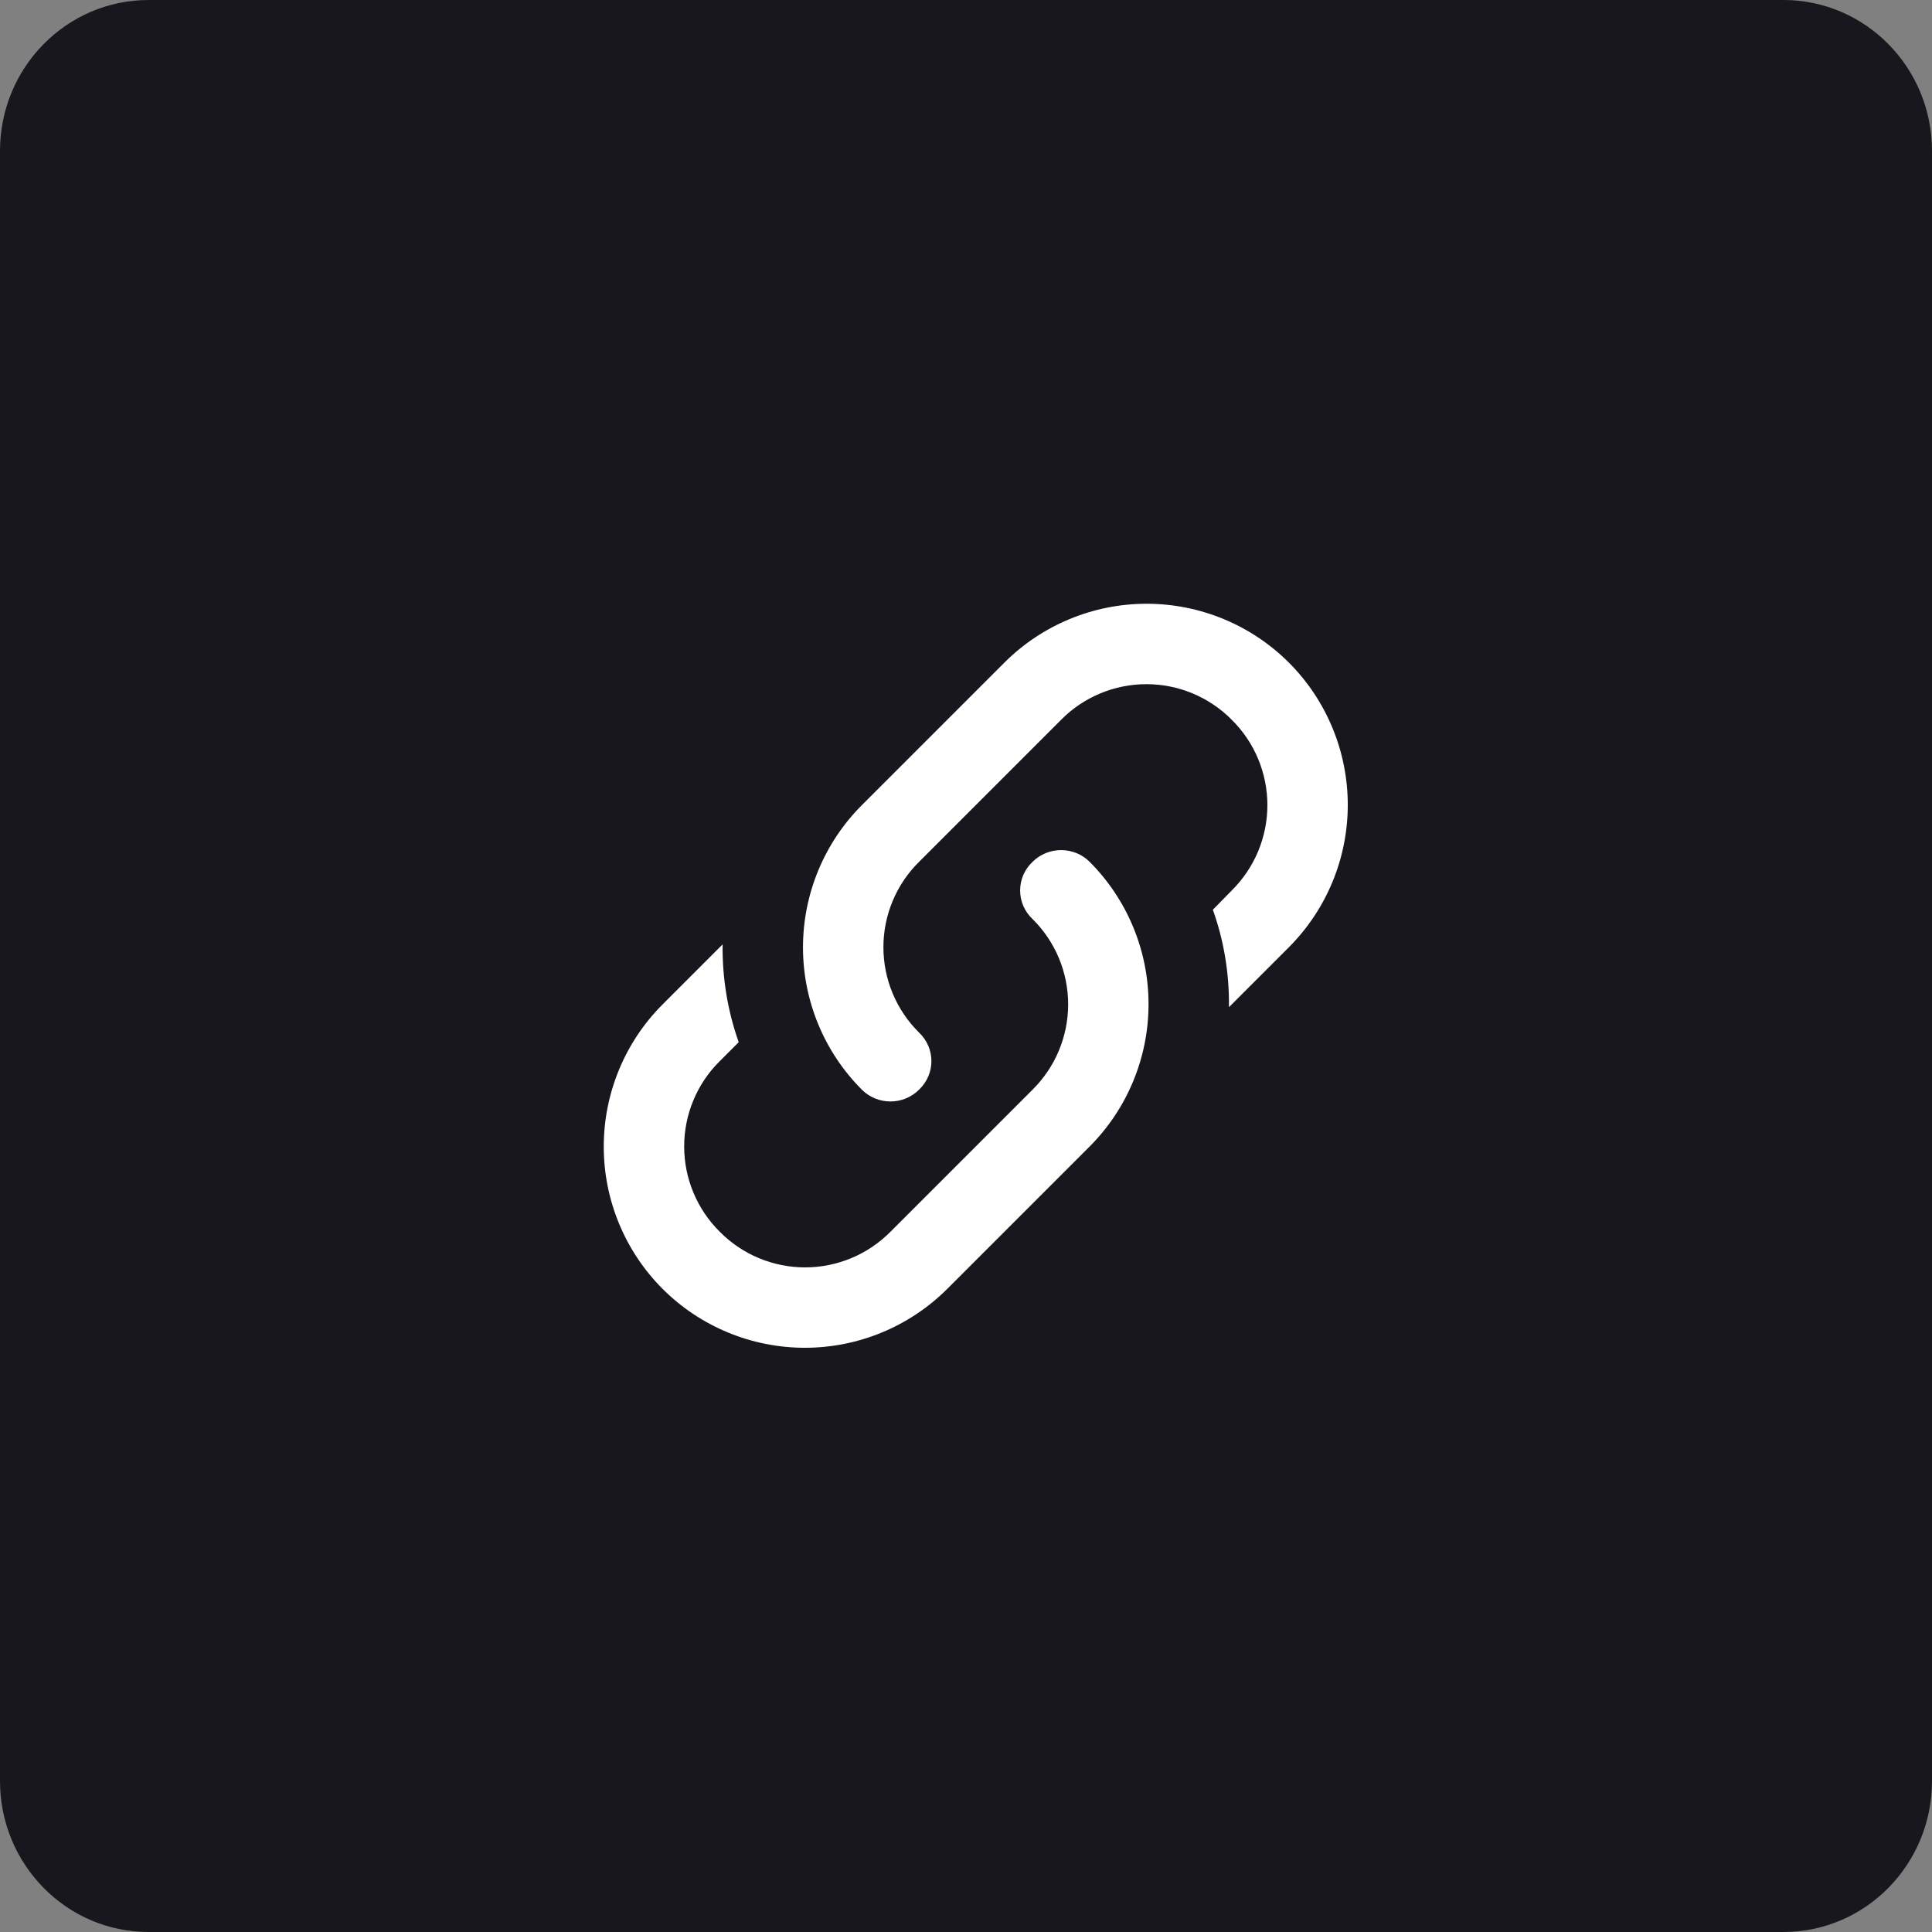
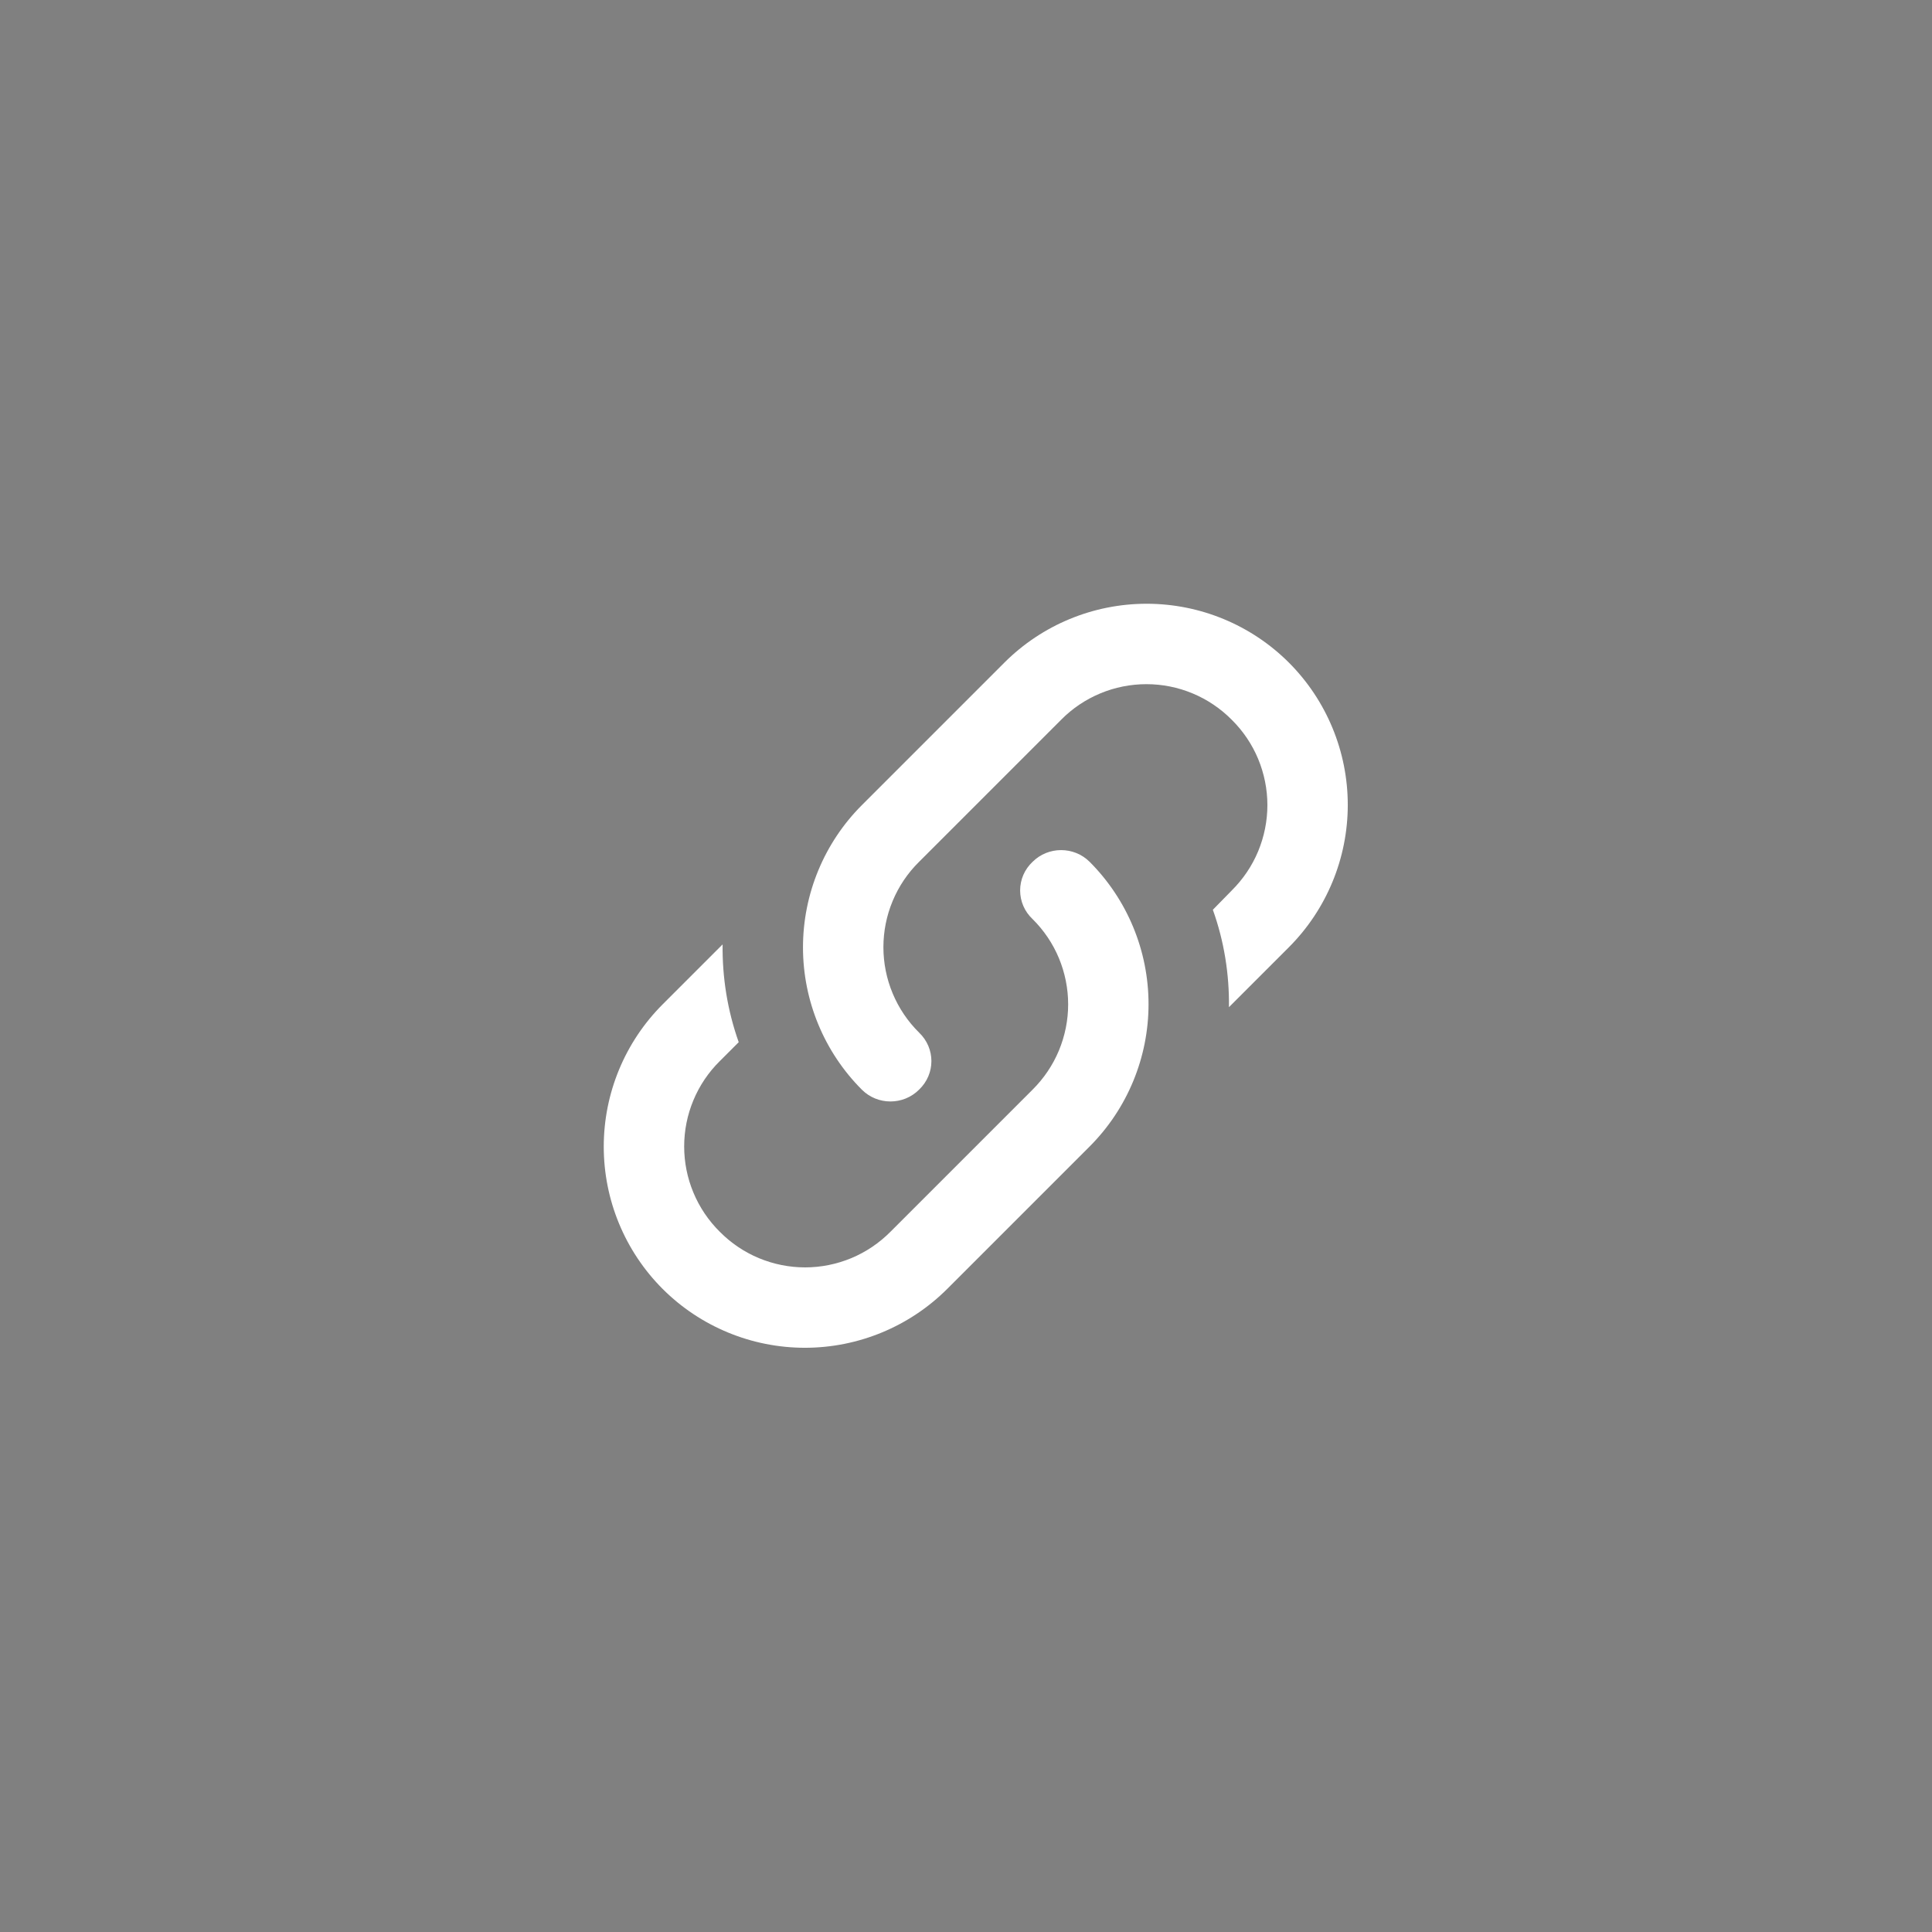
<svg xmlns="http://www.w3.org/2000/svg" fill="none" height="48" viewBox="0 0 48 48" width="48">
  <rect x="0" y="0" width="48" height="48" fill="#808080" stroke="none" />
-   <path d="M44.308 0H3.692C1.653 0 0 1.679 0 3.75V44.25C0 46.321 1.653 48 3.692 48H44.308C46.347 48 48 46.321 48 44.25V3.75C48 1.679 46.347 0 44.308 0Z" fill="#18171D" />
  <path d="M22.833 25.653C23.243 26.043 23.243 26.683 22.833 27.073C22.443 27.463 21.803 27.463 21.413 27.073C20.476 26.135 19.95 24.863 19.95 23.538C19.95 22.212 20.476 20.941 21.413 20.003L24.953 16.463C25.891 15.526 27.162 15 28.488 15C29.813 15 31.085 15.526 32.023 16.463C32.959 17.401 33.485 18.672 33.485 19.998C33.485 21.323 32.959 22.595 32.023 23.533L30.533 25.023C30.543 24.203 30.413 23.383 30.133 22.603L30.603 22.123C30.883 21.845 31.106 21.515 31.258 21.151C31.409 20.787 31.488 20.397 31.488 20.003C31.488 19.608 31.409 19.218 31.258 18.854C31.106 18.49 30.883 18.16 30.603 17.883C30.325 17.602 29.995 17.38 29.631 17.228C29.267 17.076 28.877 16.998 28.483 16.998C28.088 16.998 27.698 17.076 27.334 17.228C26.97 17.38 26.64 17.602 26.363 17.883L22.833 21.413C22.552 21.69 22.33 22.02 22.178 22.384C22.026 22.748 21.948 23.138 21.948 23.533C21.948 23.927 22.026 24.317 22.178 24.681C22.33 25.045 22.552 25.375 22.833 25.653ZM25.653 21.413C26.043 21.023 26.683 21.023 27.073 21.413C28.009 22.351 28.535 23.622 28.535 24.948C28.535 26.273 28.009 27.545 27.073 28.483L23.533 32.023C22.595 32.959 21.323 33.485 19.998 33.485C18.672 33.485 17.401 32.959 16.463 32.023C15.526 31.085 15 29.813 15 28.488C15 27.162 15.526 25.891 16.463 24.953L17.953 23.463C17.943 24.283 18.073 25.103 18.353 25.893L17.883 26.363C17.602 26.64 17.38 26.97 17.228 27.334C17.076 27.698 16.998 28.088 16.998 28.483C16.998 28.877 17.076 29.267 17.228 29.631C17.38 29.995 17.602 30.325 17.883 30.603C18.16 30.883 18.49 31.106 18.854 31.258C19.218 31.409 19.608 31.488 20.003 31.488C20.397 31.488 20.787 31.409 21.151 31.258C21.515 31.106 21.845 30.883 22.123 30.603L25.653 27.073C25.933 26.795 26.156 26.465 26.308 26.101C26.459 25.737 26.538 25.347 26.538 24.953C26.538 24.558 26.459 24.168 26.308 23.804C26.156 23.44 25.933 23.11 25.653 22.833C25.556 22.742 25.478 22.632 25.425 22.51C25.372 22.387 25.345 22.256 25.345 22.123C25.345 21.99 25.372 21.858 25.425 21.736C25.478 21.614 25.556 21.504 25.653 21.413Z" fill="white" />
</svg>